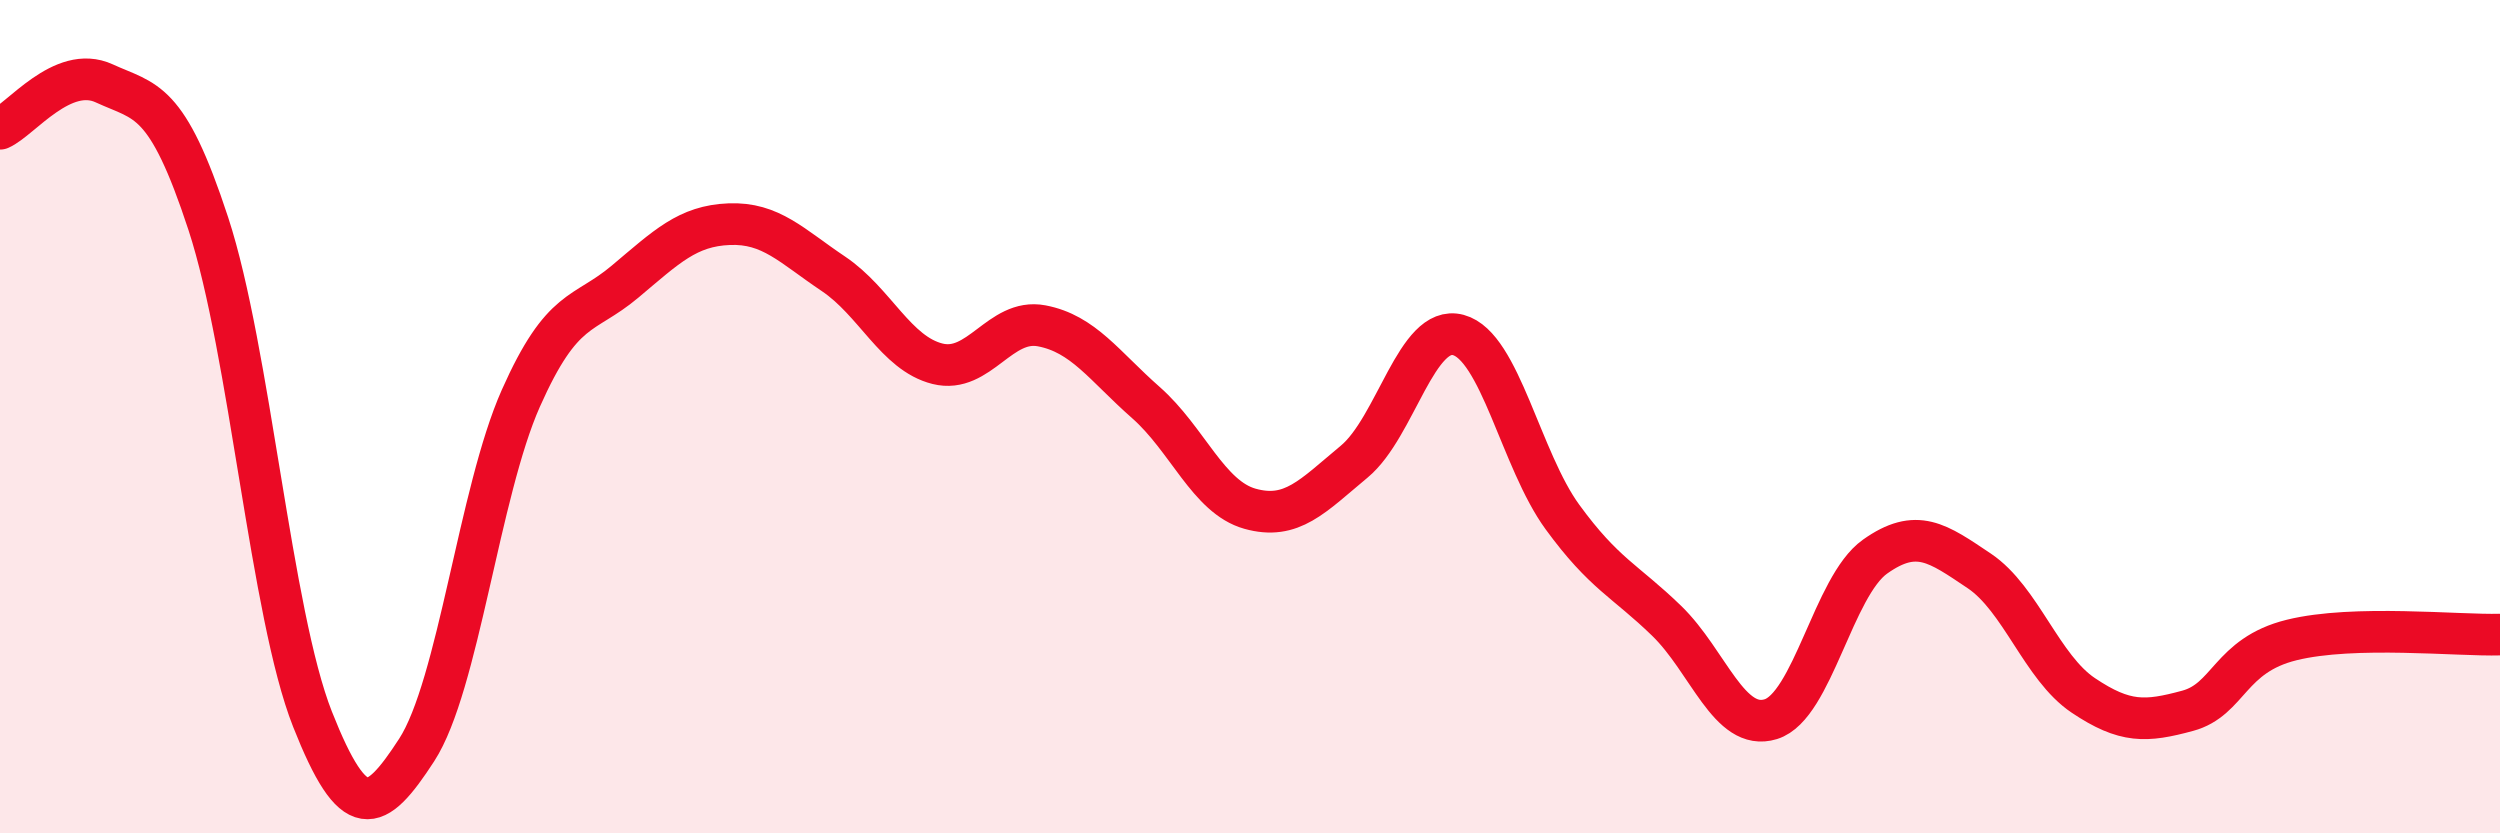
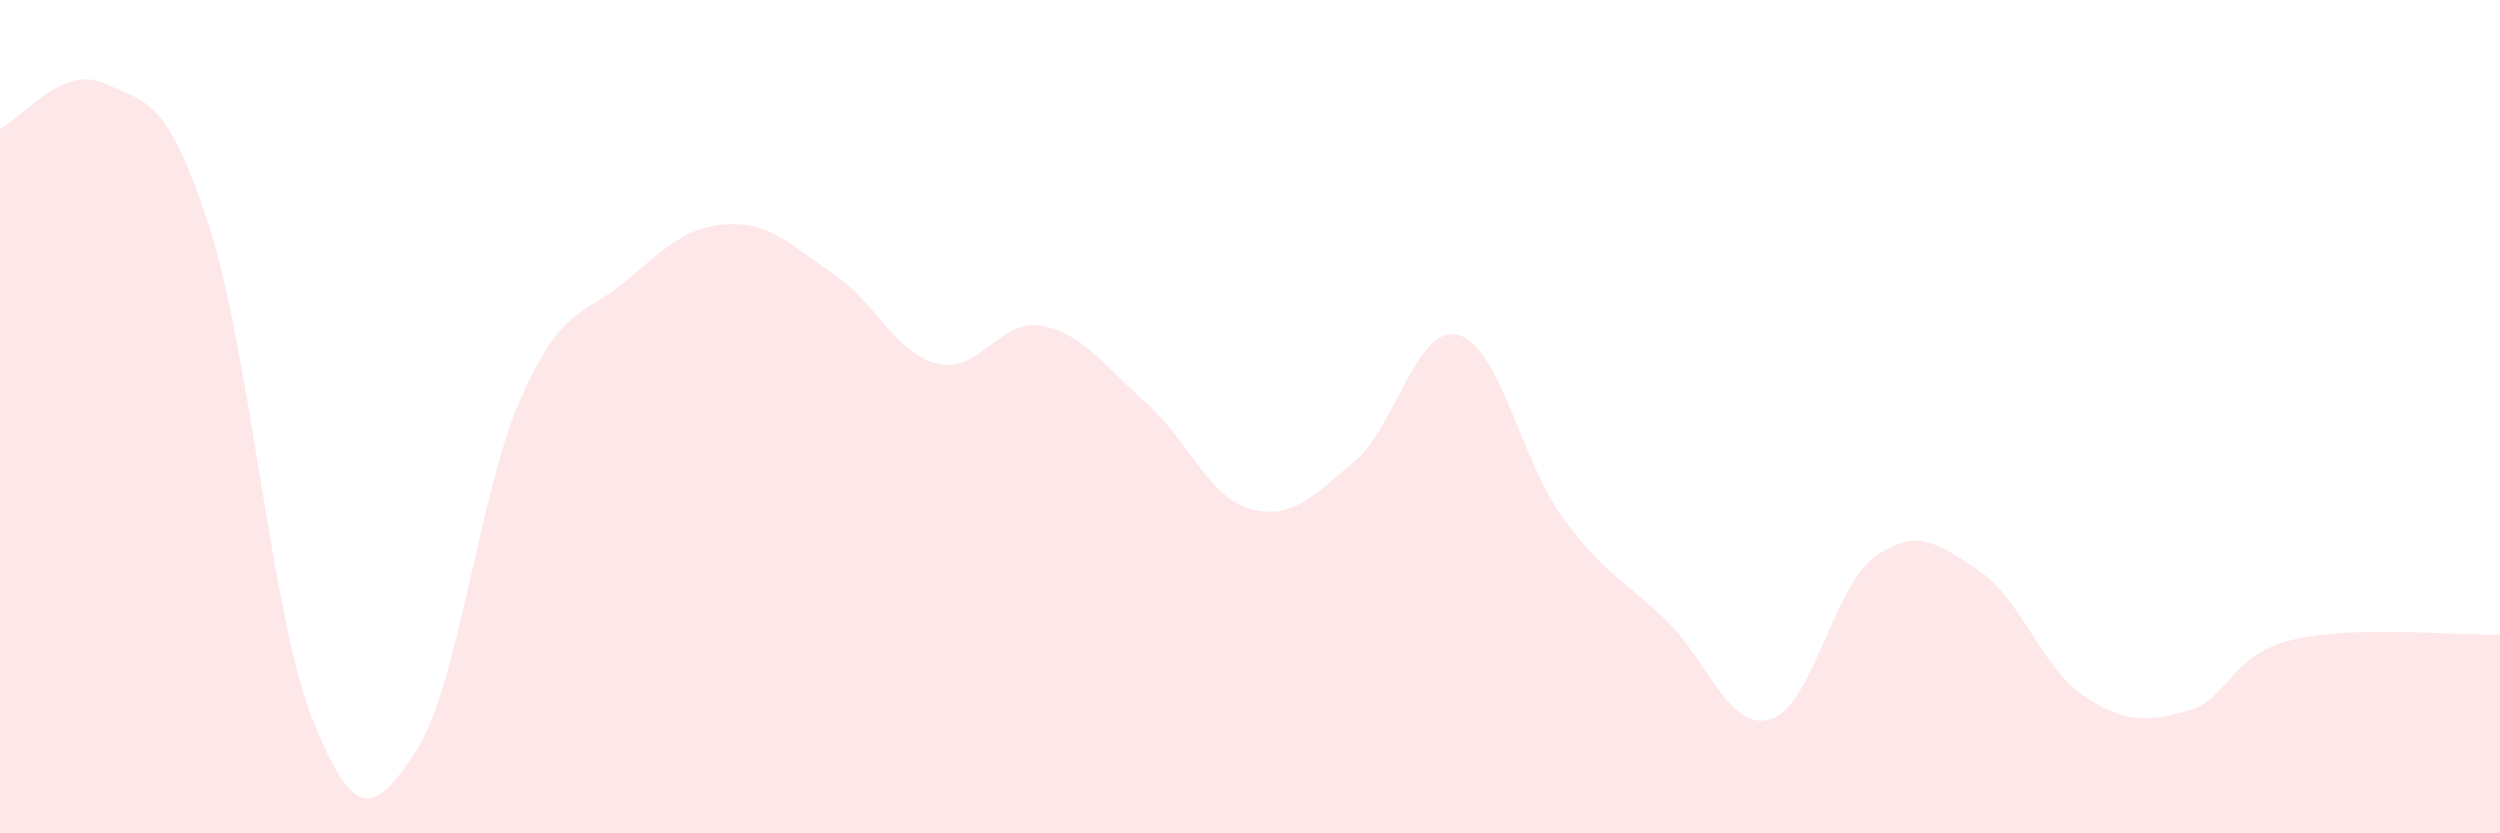
<svg xmlns="http://www.w3.org/2000/svg" width="60" height="20" viewBox="0 0 60 20">
  <path d="M 0,3.09 C 0.5,2.87 1.5,1.54 2.5,2 C 3.5,2.46 4,2.32 5,5.37 C 6,8.42 6.5,14.73 7.5,17.26 C 8.5,19.79 9,19.54 10,18 C 11,16.46 11.5,11.81 12.5,9.56 C 13.5,7.31 14,7.6 15,6.76 C 16,5.92 16.5,5.42 17.5,5.38 C 18.5,5.34 19,5.9 20,6.57 C 21,7.24 21.5,8.48 22.5,8.73 C 23.5,8.98 24,7.63 25,7.82 C 26,8.01 26.5,8.78 27.5,9.66 C 28.5,10.54 29,11.93 30,12.21 C 31,12.49 31.5,11.91 32.5,11.08 C 33.5,10.25 34,7.77 35,8.04 C 36,8.31 36.5,11.04 37.5,12.41 C 38.5,13.78 39,13.93 40,14.9 C 41,15.87 41.5,17.57 42.5,17.26 C 43.5,16.95 44,14.07 45,13.36 C 46,12.65 46.5,13.03 47.5,13.7 C 48.5,14.37 49,16.02 50,16.69 C 51,17.36 51.5,17.33 52.5,17.06 C 53.5,16.79 53.5,15.73 55,15.36 C 56.5,14.99 59,15.26 60,15.23L60 20L0 20Z" fill="#EB0A25" opacity="0.1" stroke-linecap="round" stroke-linejoin="round" />
-   <path d="M 0,3.09 C 0.5,2.87 1.5,1.54 2.5,2 C 3.5,2.46 4,2.32 5,5.37 C 6,8.42 6.5,14.73 7.5,17.26 C 8.5,19.79 9,19.54 10,18 C 11,16.46 11.5,11.81 12.5,9.56 C 13.5,7.31 14,7.6 15,6.76 C 16,5.92 16.5,5.42 17.5,5.38 C 18.5,5.34 19,5.9 20,6.57 C 21,7.24 21.5,8.48 22.5,8.73 C 23.5,8.98 24,7.63 25,7.82 C 26,8.01 26.5,8.78 27.5,9.66 C 28.5,10.54 29,11.93 30,12.21 C 31,12.49 31.5,11.91 32.5,11.08 C 33.5,10.25 34,7.77 35,8.04 C 36,8.31 36.5,11.04 37.5,12.41 C 38.5,13.78 39,13.93 40,14.9 C 41,15.87 41.5,17.57 42.5,17.26 C 43.5,16.95 44,14.07 45,13.36 C 46,12.65 46.5,13.03 47.5,13.7 C 48.5,14.37 49,16.02 50,16.69 C 51,17.36 51.5,17.33 52.5,17.06 C 53.5,16.79 53.5,15.73 55,15.36 C 56.5,14.99 59,15.26 60,15.23" stroke="#EB0A25" stroke-width="1" fill="none" stroke-linecap="round" stroke-linejoin="round" />
</svg>